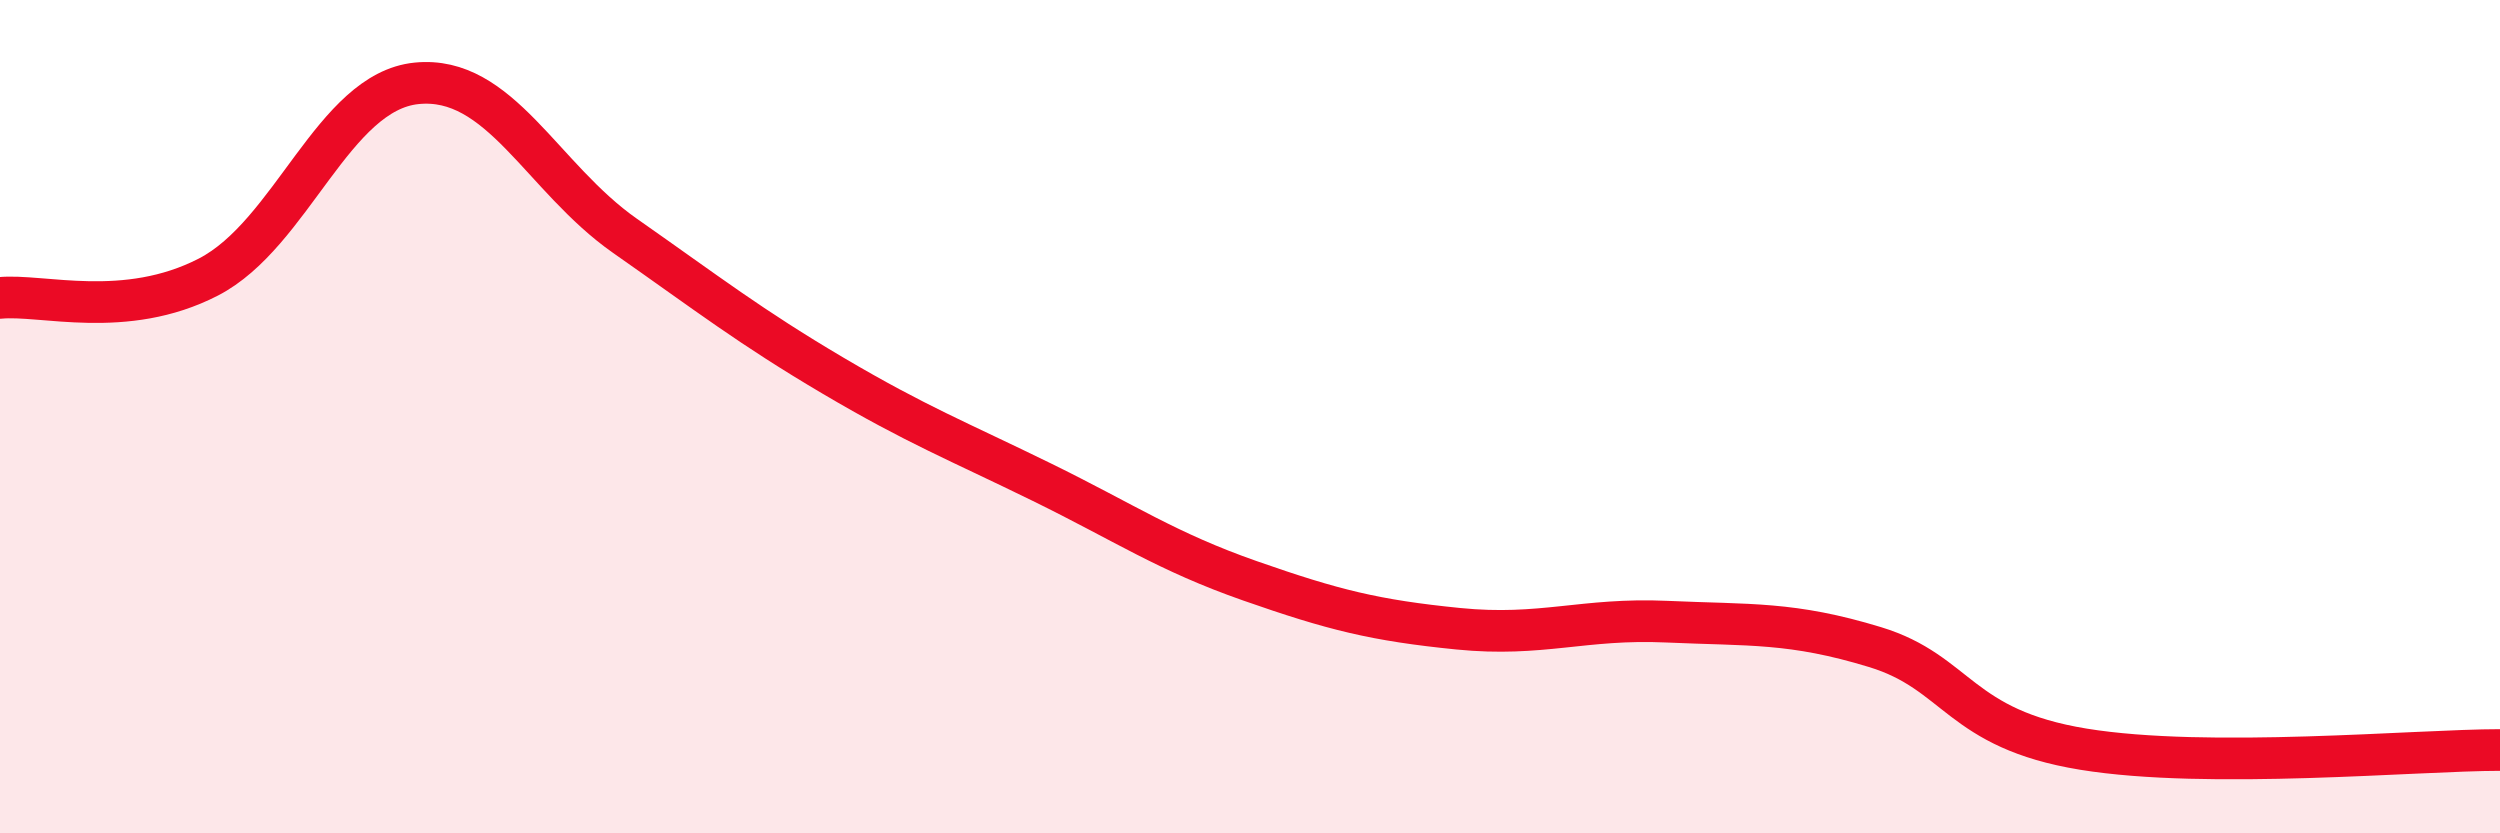
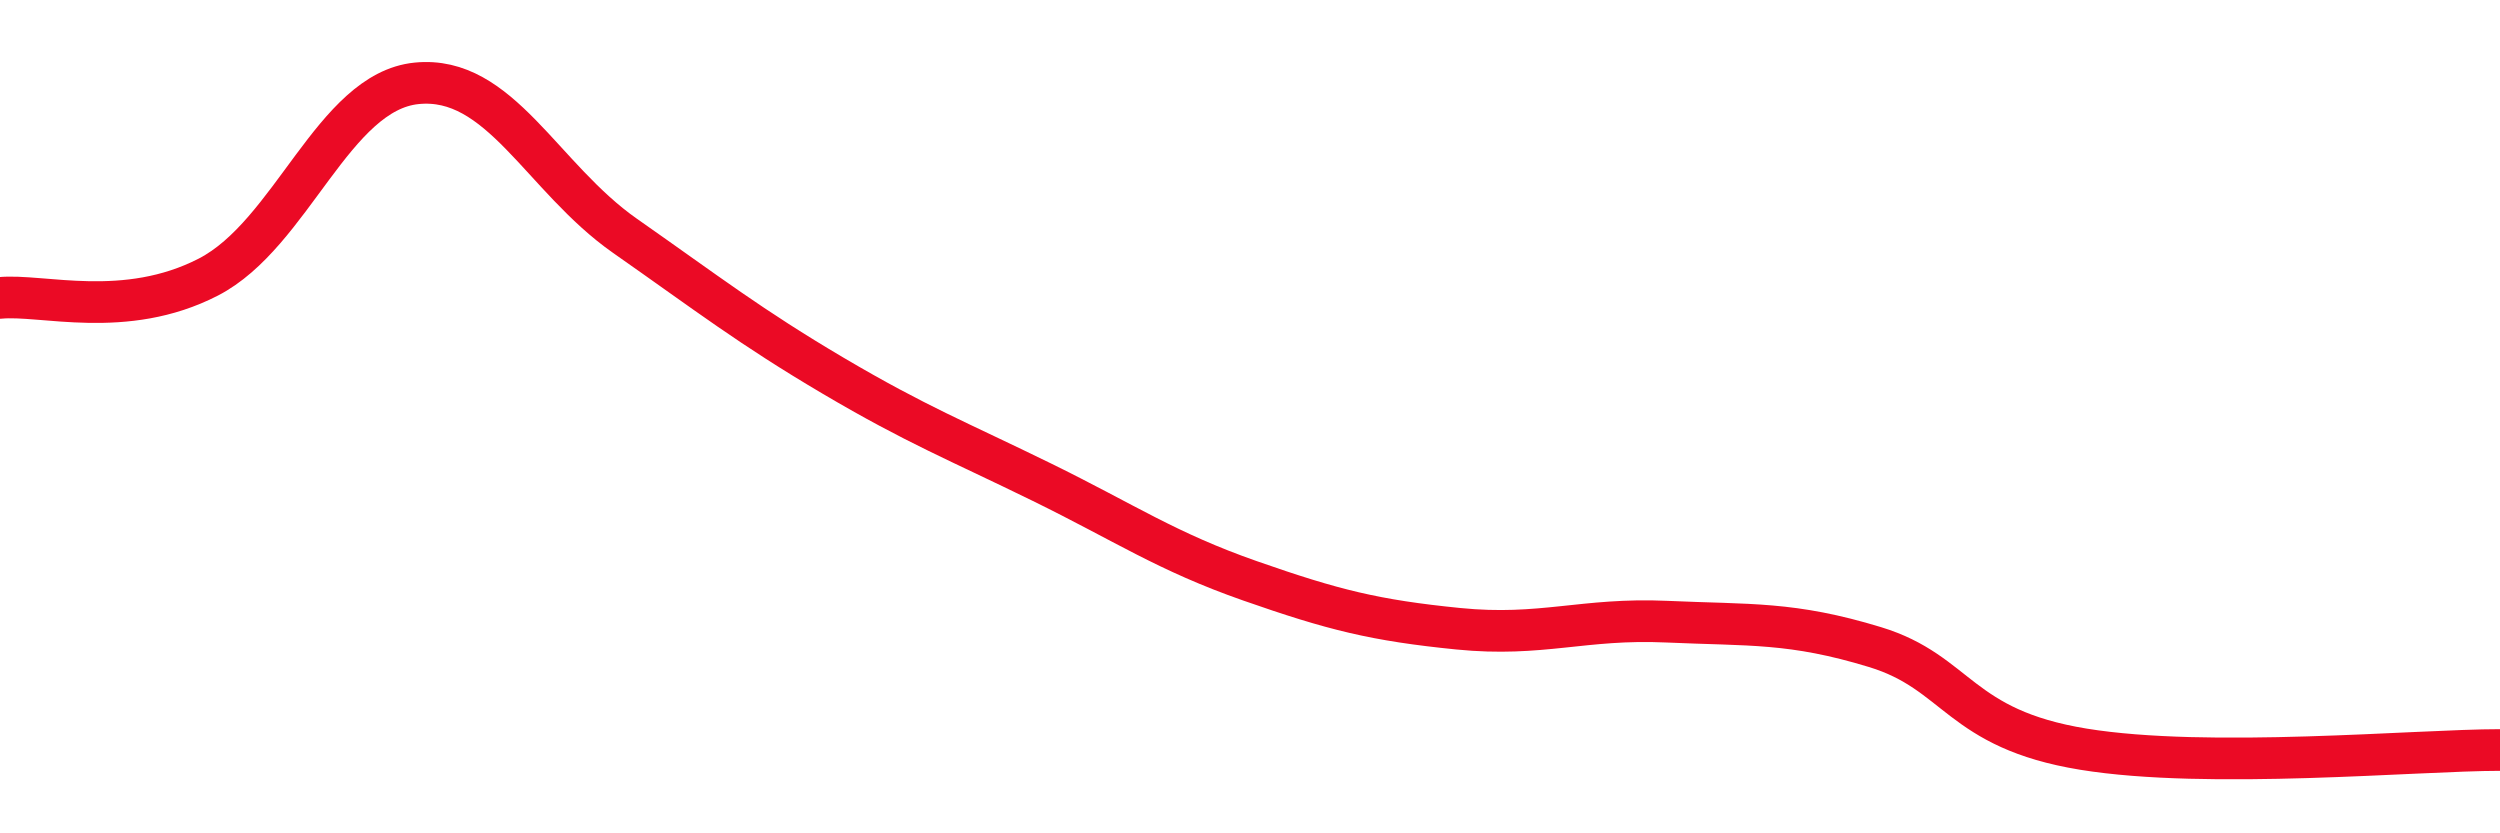
<svg xmlns="http://www.w3.org/2000/svg" width="60" height="20" viewBox="0 0 60 20">
-   <path d="M 0,7.15 C 1,7.05 3,7.68 5,6.65 C 7,5.62 8,2.2 10,2 C 12,1.8 13,4.26 15,5.66 C 17,7.06 18,7.84 20,9.02 C 22,10.2 23,10.59 25,11.57 C 27,12.55 28,13.24 30,13.94 C 32,14.64 33,14.89 35,15.09 C 37,15.29 38,14.83 40,14.92 C 42,15.01 43,14.92 45,15.53 C 47,16.14 47,17.49 50,17.98 C 53,18.47 58,18 60,18L60 20L0 20Z" fill="#EB0A25" opacity="0.1" stroke-linecap="round" stroke-linejoin="round" />
  <path d="M 0,7.15 C 1,7.05 3,7.68 5,6.65 C 7,5.62 8,2.2 10,2 C 12,1.8 13,4.26 15,5.66 C 17,7.06 18,7.84 20,9.02 C 22,10.2 23,10.59 25,11.57 C 27,12.55 28,13.24 30,13.94 C 32,14.64 33,14.89 35,15.09 C 37,15.29 38,14.83 40,14.92 C 42,15.01 43,14.92 45,15.53 C 47,16.14 47,17.49 50,17.98 C 53,18.47 58,18 60,18" stroke="#EB0A25" stroke-width="1" fill="none" stroke-linecap="round" stroke-linejoin="round" />
</svg>